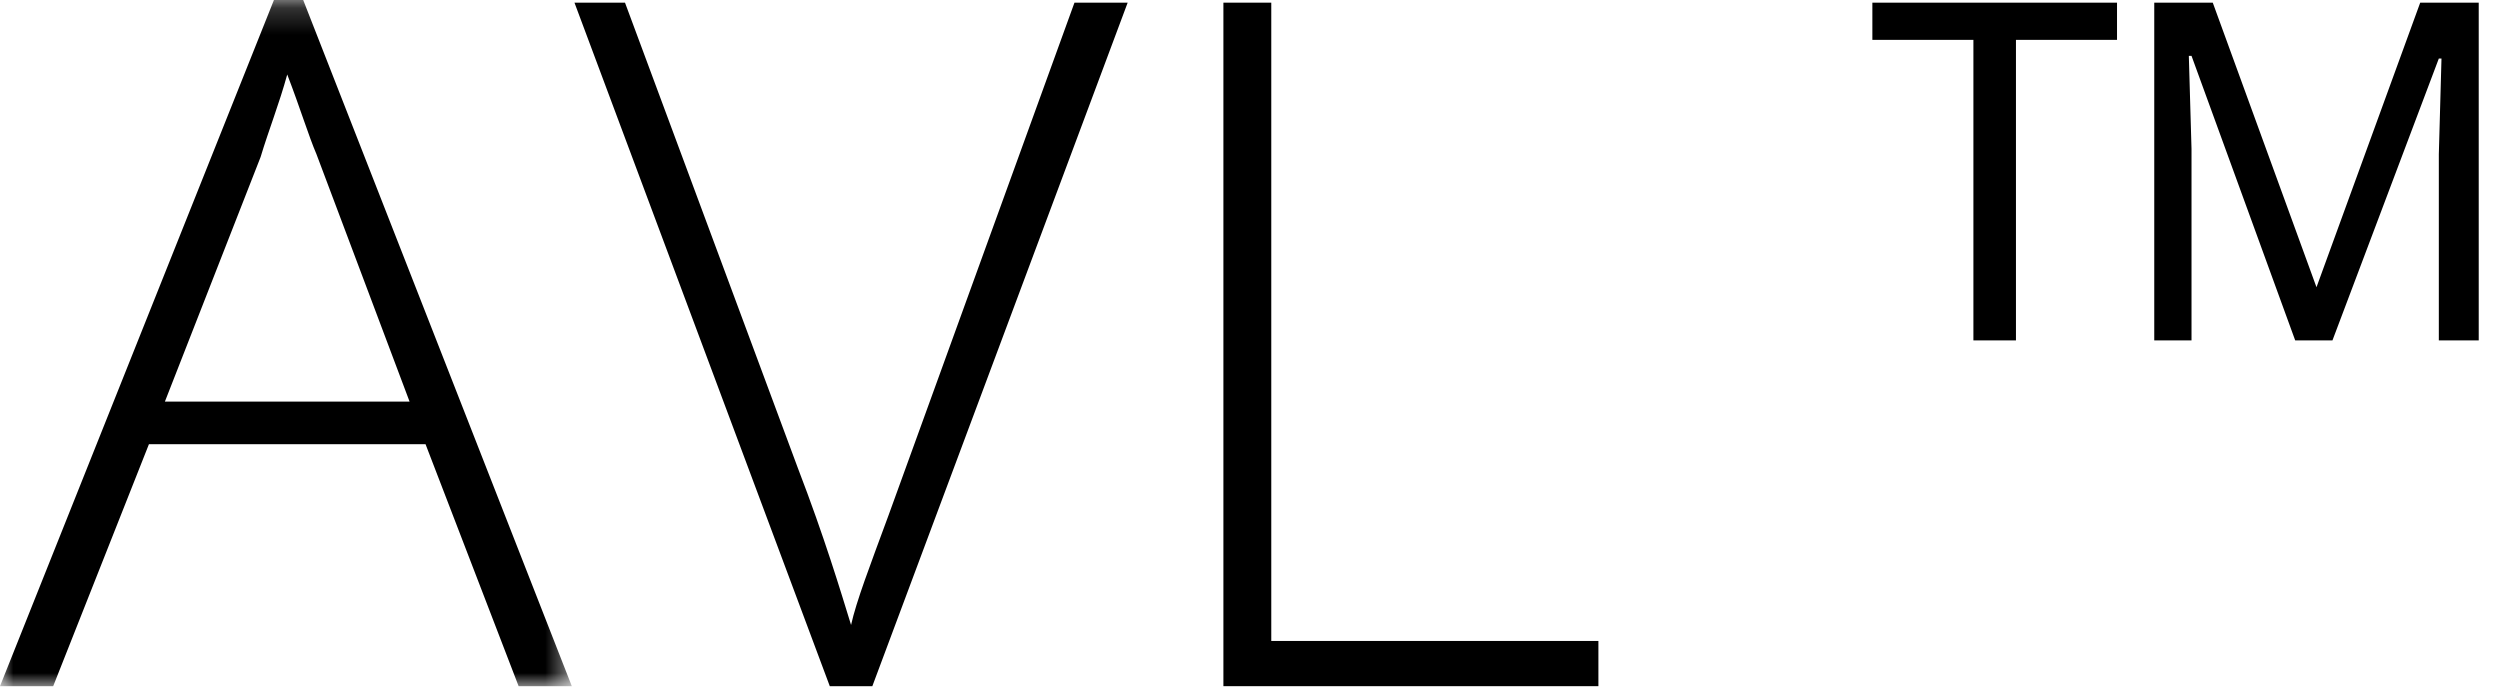
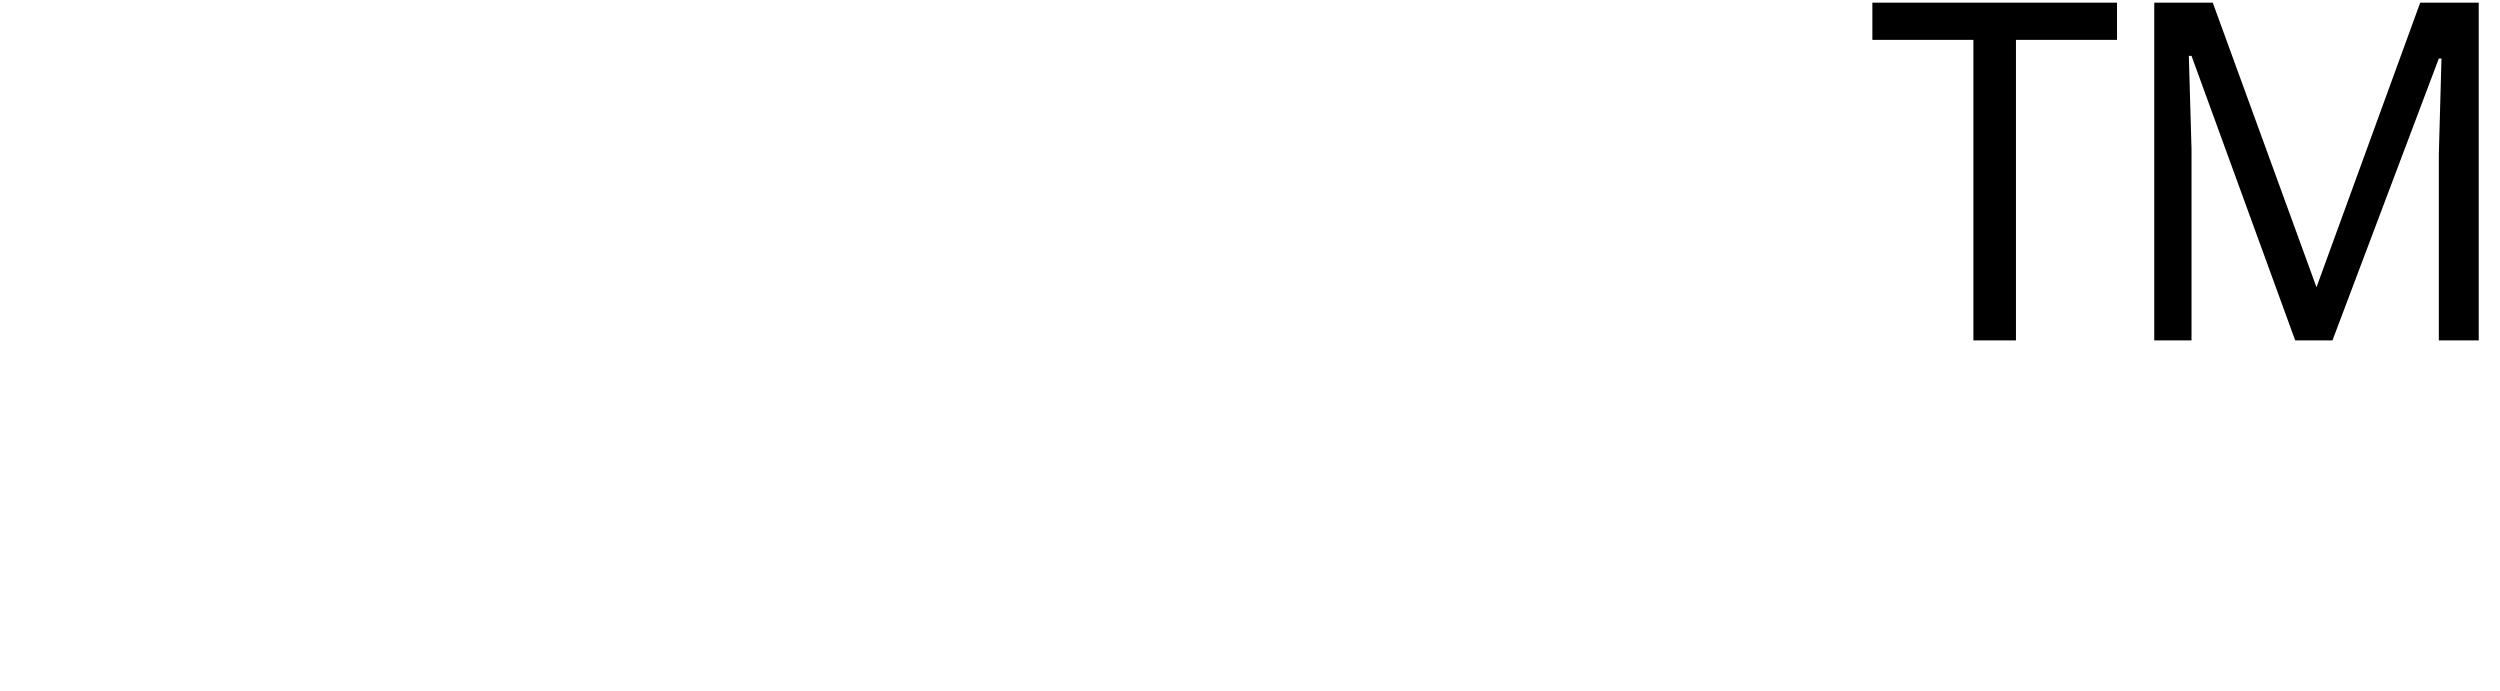
<svg xmlns="http://www.w3.org/2000/svg" xmlns:xlink="http://www.w3.org/1999/xlink" width="94px" height="26px" viewBox="0 0 94 26" version="1.1">
  <defs>
    <polygon id="a" points="0 0.2 21.5 0.2 21.5 26 0 26" />
  </defs>
  <g stroke="none" stroke-width="1" fill="none" fill-rule="evenodd">
    <g transform="translate(-837, -5667)">
      <g transform="translate(837, 5666)">
        <g transform="translate(0, 0.8)">
          <mask id="b" fill="white">
            <use xlink:href="#a" />
          </mask>
          <g />
-           <path d="M6.2,15.3 L15.4,15.3 L11.9,6 C11.6,5.3 11.3,4.3 10.8,3 C10.5,4.1 10.1,5.1 9.8,6.1 L6.2,15.3 Z M16,16.901 L5.6,16.901 L2,26 L0,26 L10.3,0.2 L11.4,0.2 L21.5,26 L19.5,26 L16,16.901 Z" fill="#000000" mask="url(#b)" />
        </g>
-         <path d="M40.4,1.1 L42.4,1.1 L32.8,26.8 L31.2,26.8 L21.6,1.1 L23.5,1.1 L30,18.6 C31,21.201 31.6,23.201 32,24.499 C32.2,23.6 32.7,22.3 33.4,20.4 L40.4,1.1 Z" fill="#000000" />
-         <polygon fill="#000000" points="46 26.8 46 1.1 47.8 1.1 47.8 25.1 60.1 25.1 60.1 26.8" />
        <path d="M86.3,13.8 L82.401,3.1 L82.3,3.1 L82.401,6.6 L82.401,13.8 L81,13.8 L81,1.1 L83.2,1.1 L87.1,11.8 L91,1.1 L93.2,1.1 L93.2,13.8 L91.7,13.8 L91.7,6.8 L91.8,3.2 L91.7,3.2 L87.7,13.8 L86.3,13.8 Z M75.7,13.8 L74.2,13.8 L74.2,2.5 L70.401,2.5 L70.401,1.1 L79.6,1.1 L79.6,2.5 L75.8,2.5 L75.8,13.8 L75.7,13.8 Z" fill="#000000" />
      </g>
    </g>
  </g>
</svg>